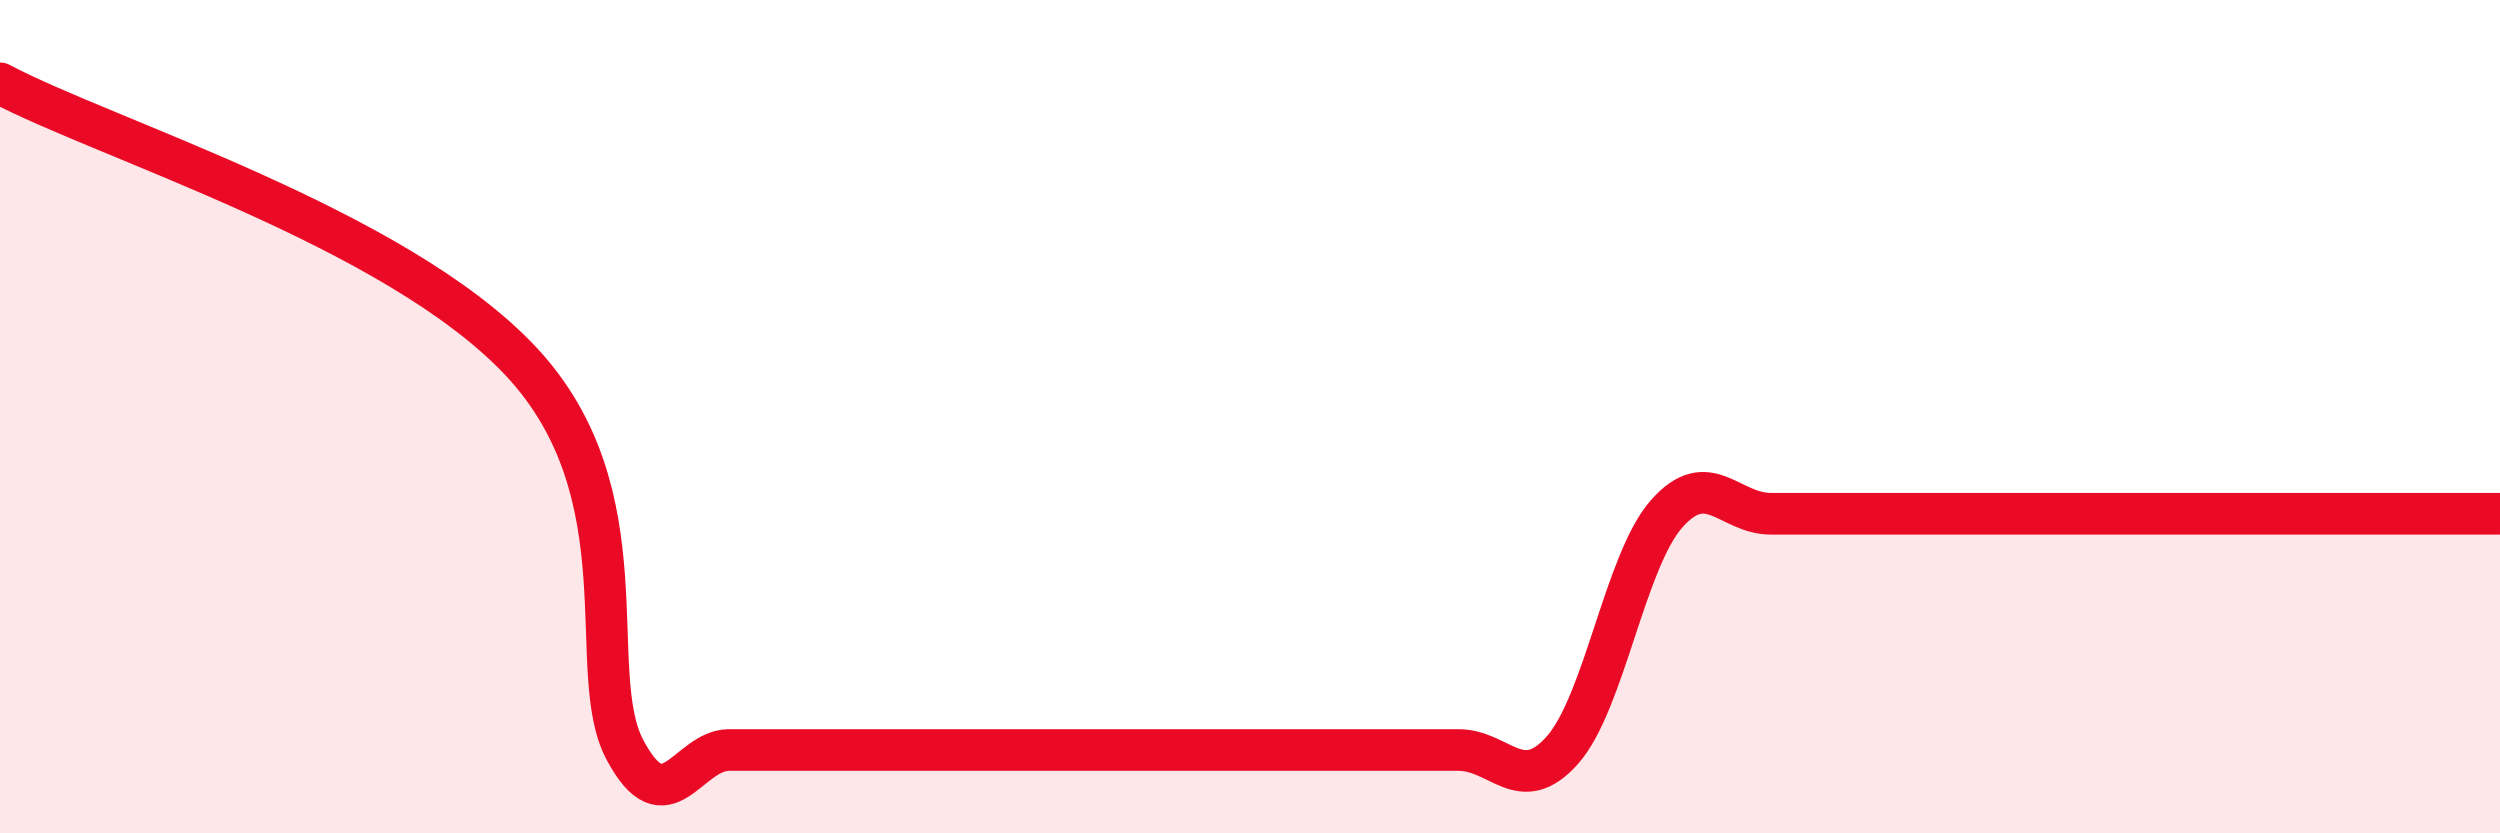
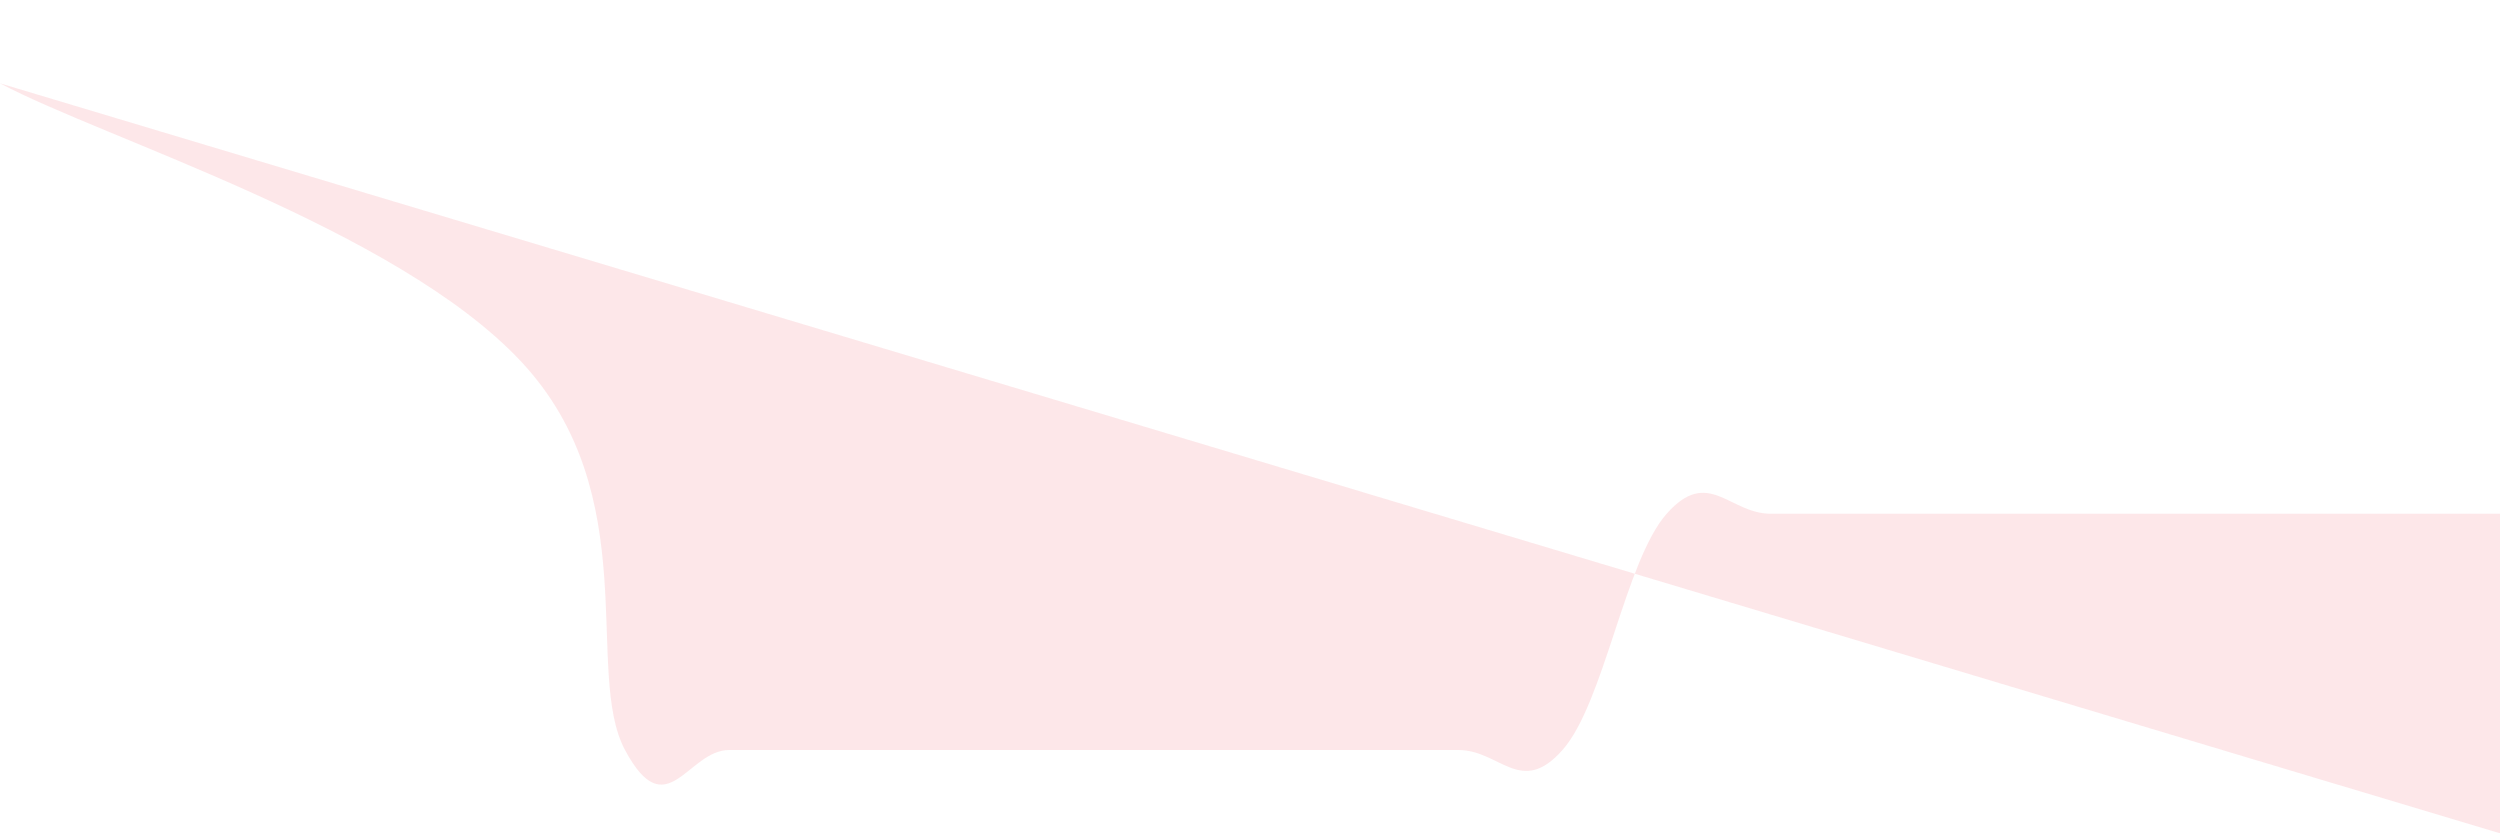
<svg xmlns="http://www.w3.org/2000/svg" width="60" height="20" viewBox="0 0 60 20">
-   <path d="M 0,2 C 2.5,3.33 9.5,5.47 12.5,8.67 C 15.5,11.87 14,16.13 15,18 C 16,19.87 16.5,18 17.5,18 C 18.5,18 19,18 20,18 C 21,18 21.5,18 22.5,18 C 23.5,18 24,18 25,18 C 26,18 26.5,18 27.5,18 C 28.5,18 29,18 30,18 C 31,18 31.5,18 32.5,18 C 33.5,18 34,18 35,18 C 36,18 36.5,19.13 37.5,18 C 38.5,16.87 39,13.46 40,12.33 C 41,11.2 41.5,12.33 42.5,12.33 C 43.5,12.33 44,12.33 45,12.33 C 46,12.33 46.5,12.33 47.5,12.33 C 48.5,12.33 49,12.33 50,12.33 C 51,12.33 51.5,12.33 52.5,12.33 C 53.5,12.33 53.5,12.33 55,12.33 C 56.5,12.33 59,12.33 60,12.33L60 20L0 20Z" fill="#EB0A25" opacity="0.1" stroke-linecap="round" stroke-linejoin="round" />
-   <path d="M 0,2 C 2.5,3.33 9.5,5.47 12.5,8.67 C 15.5,11.87 14,16.13 15,18 C 16,19.87 16.5,18 17.5,18 C 18.5,18 19,18 20,18 C 21,18 21.5,18 22.5,18 C 23.5,18 24,18 25,18 C 26,18 26.5,18 27.5,18 C 28.5,18 29,18 30,18 C 31,18 31.5,18 32.5,18 C 33.5,18 34,18 35,18 C 36,18 36.5,19.13 37.5,18 C 38.5,16.87 39,13.46 40,12.33 C 41,11.2 41.5,12.33 42.5,12.33 C 43.5,12.33 44,12.33 45,12.33 C 46,12.33 46.5,12.33 47.5,12.33 C 48.5,12.33 49,12.33 50,12.33 C 51,12.33 51.5,12.33 52.5,12.33 C 53.5,12.33 53.5,12.33 55,12.33 C 56.5,12.33 59,12.33 60,12.33" stroke="#EB0A25" stroke-width="1" fill="none" stroke-linecap="round" stroke-linejoin="round" />
+   <path d="M 0,2 C 2.5,3.33 9.5,5.47 12.5,8.67 C 15.5,11.87 14,16.13 15,18 C 16,19.87 16.5,18 17.5,18 C 18.5,18 19,18 20,18 C 21,18 21.5,18 22.5,18 C 23.5,18 24,18 25,18 C 26,18 26.5,18 27.5,18 C 28.5,18 29,18 30,18 C 31,18 31.5,18 32.5,18 C 33.5,18 34,18 35,18 C 36,18 36.5,19.13 37.5,18 C 38.5,16.87 39,13.46 40,12.33 C 41,11.2 41.5,12.33 42.5,12.33 C 43.5,12.33 44,12.33 45,12.33 C 46,12.33 46.5,12.33 47.5,12.33 C 48.5,12.33 49,12.33 50,12.33 C 51,12.33 51.5,12.33 52.5,12.33 C 53.5,12.33 53.5,12.33 55,12.33 C 56.5,12.33 59,12.33 60,12.33L60 20Z" fill="#EB0A25" opacity="0.1" stroke-linecap="round" stroke-linejoin="round" />
</svg>